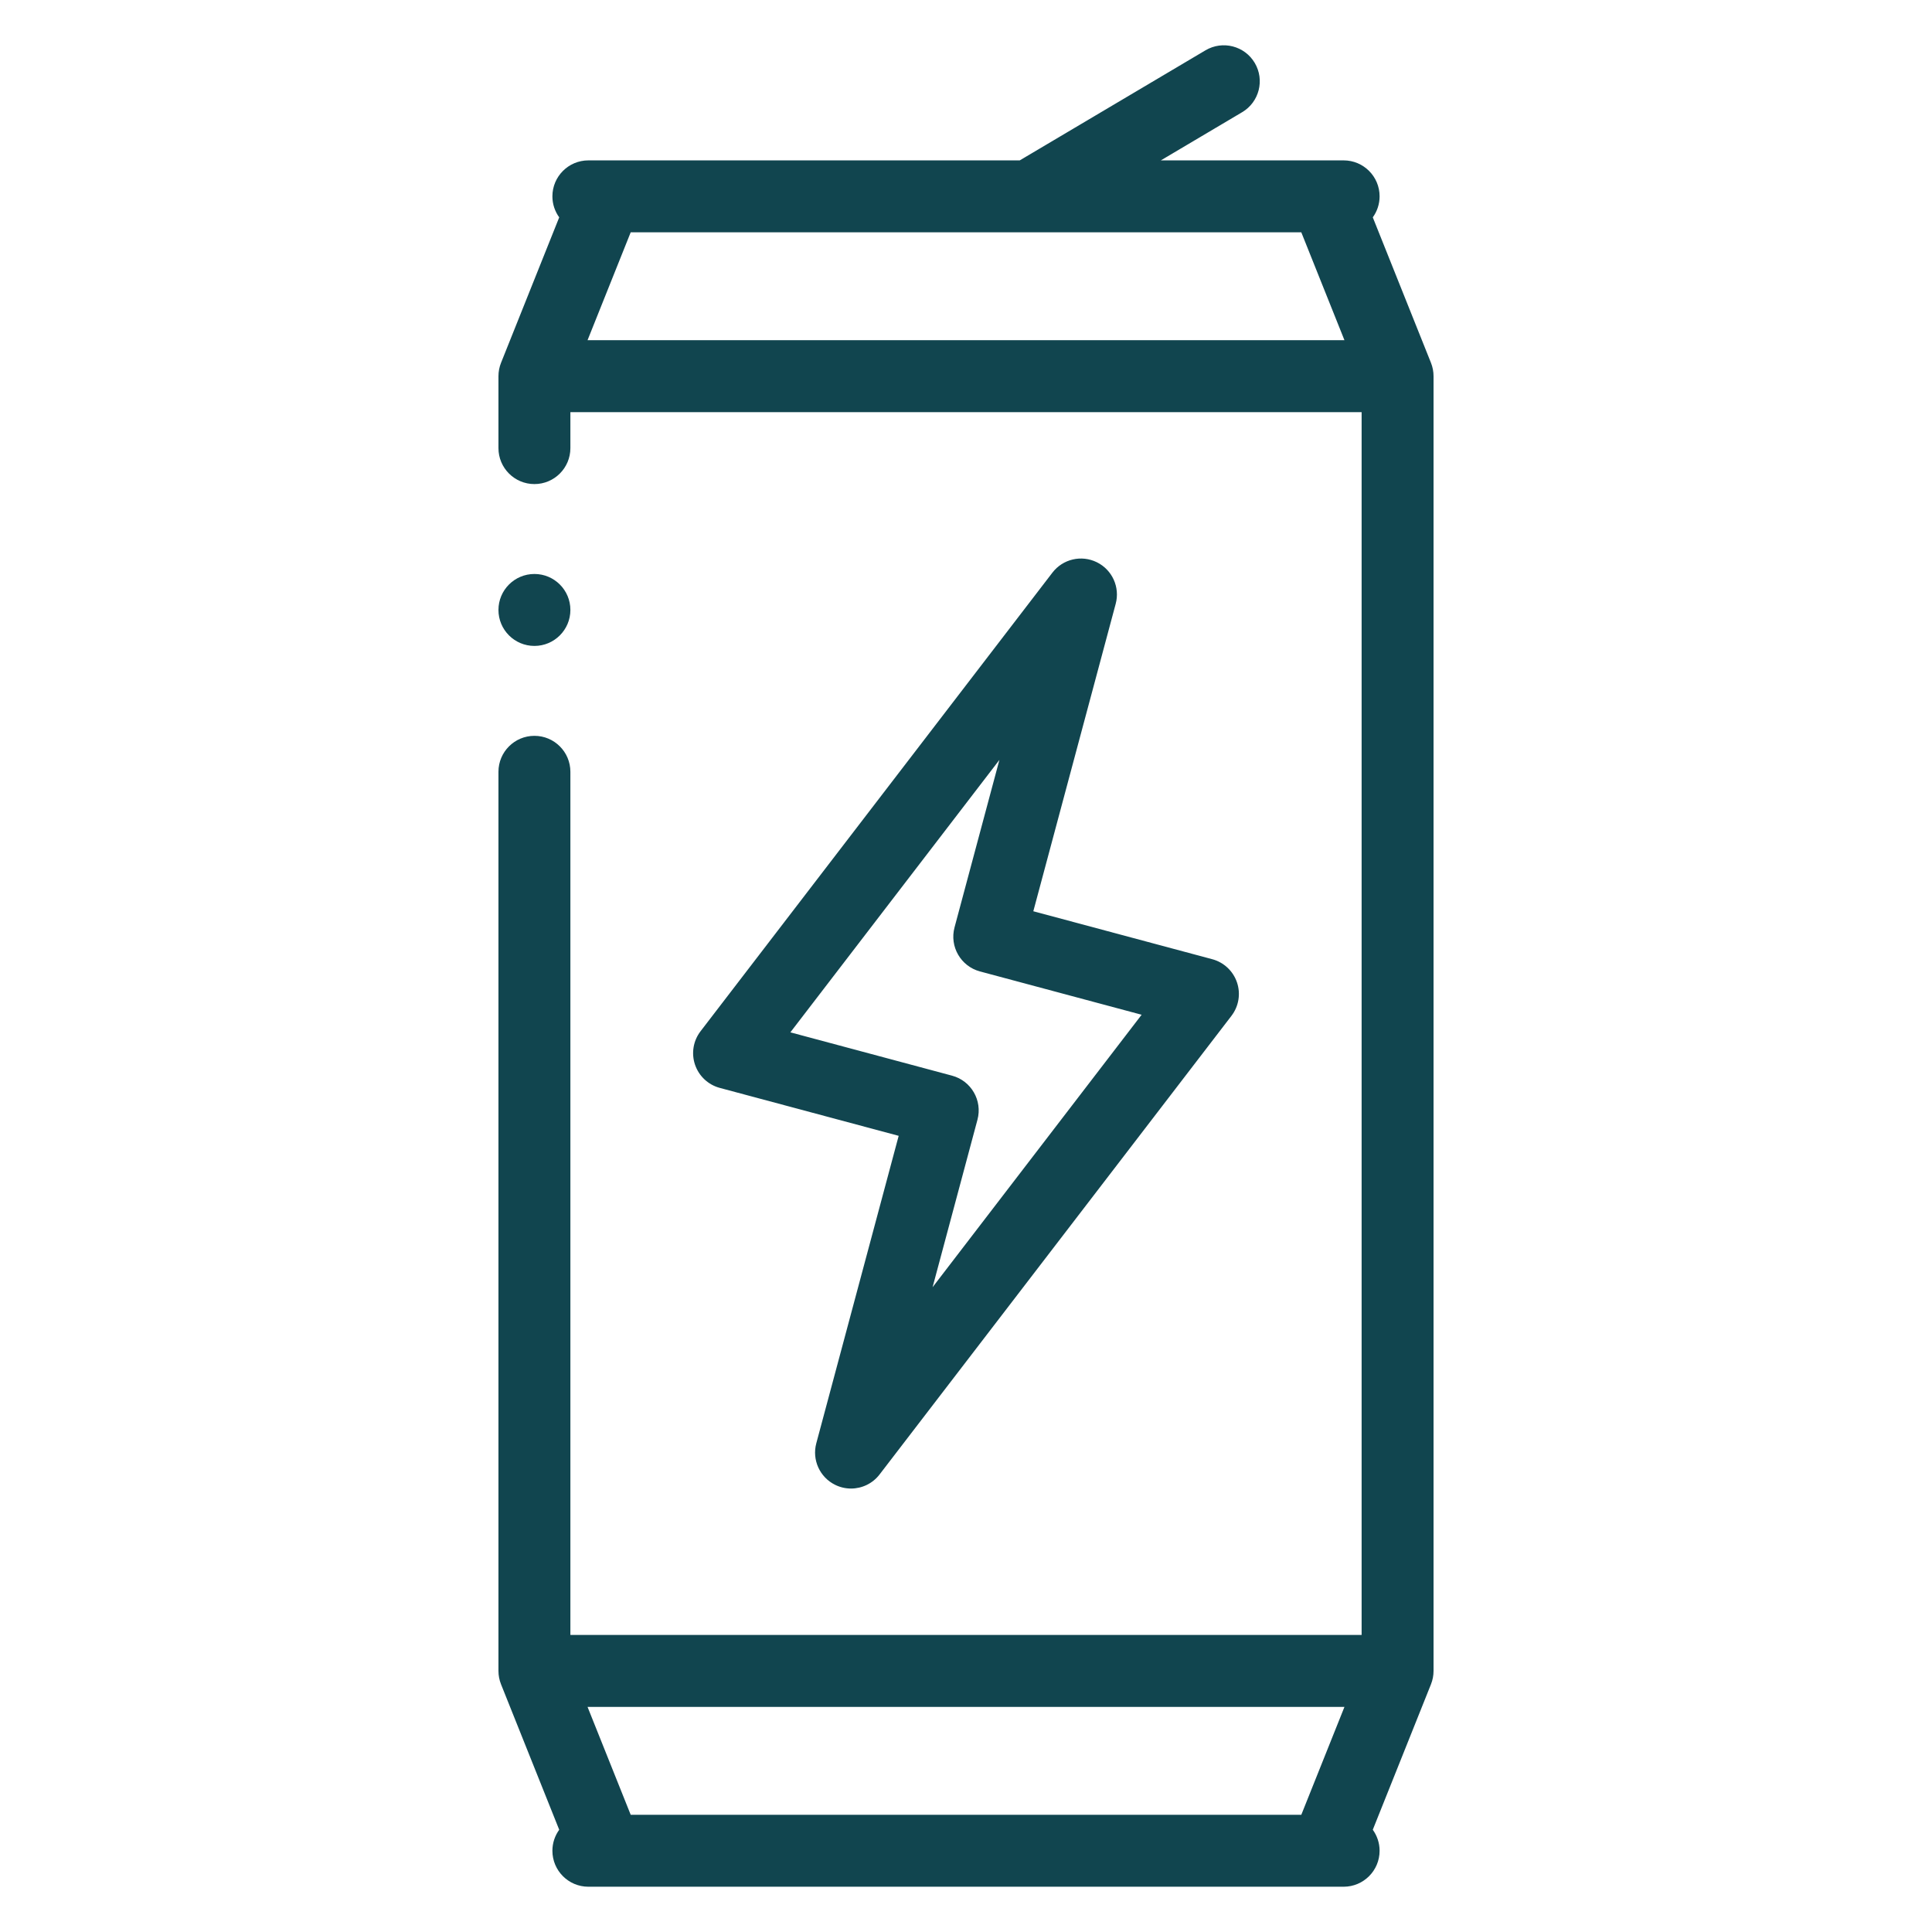
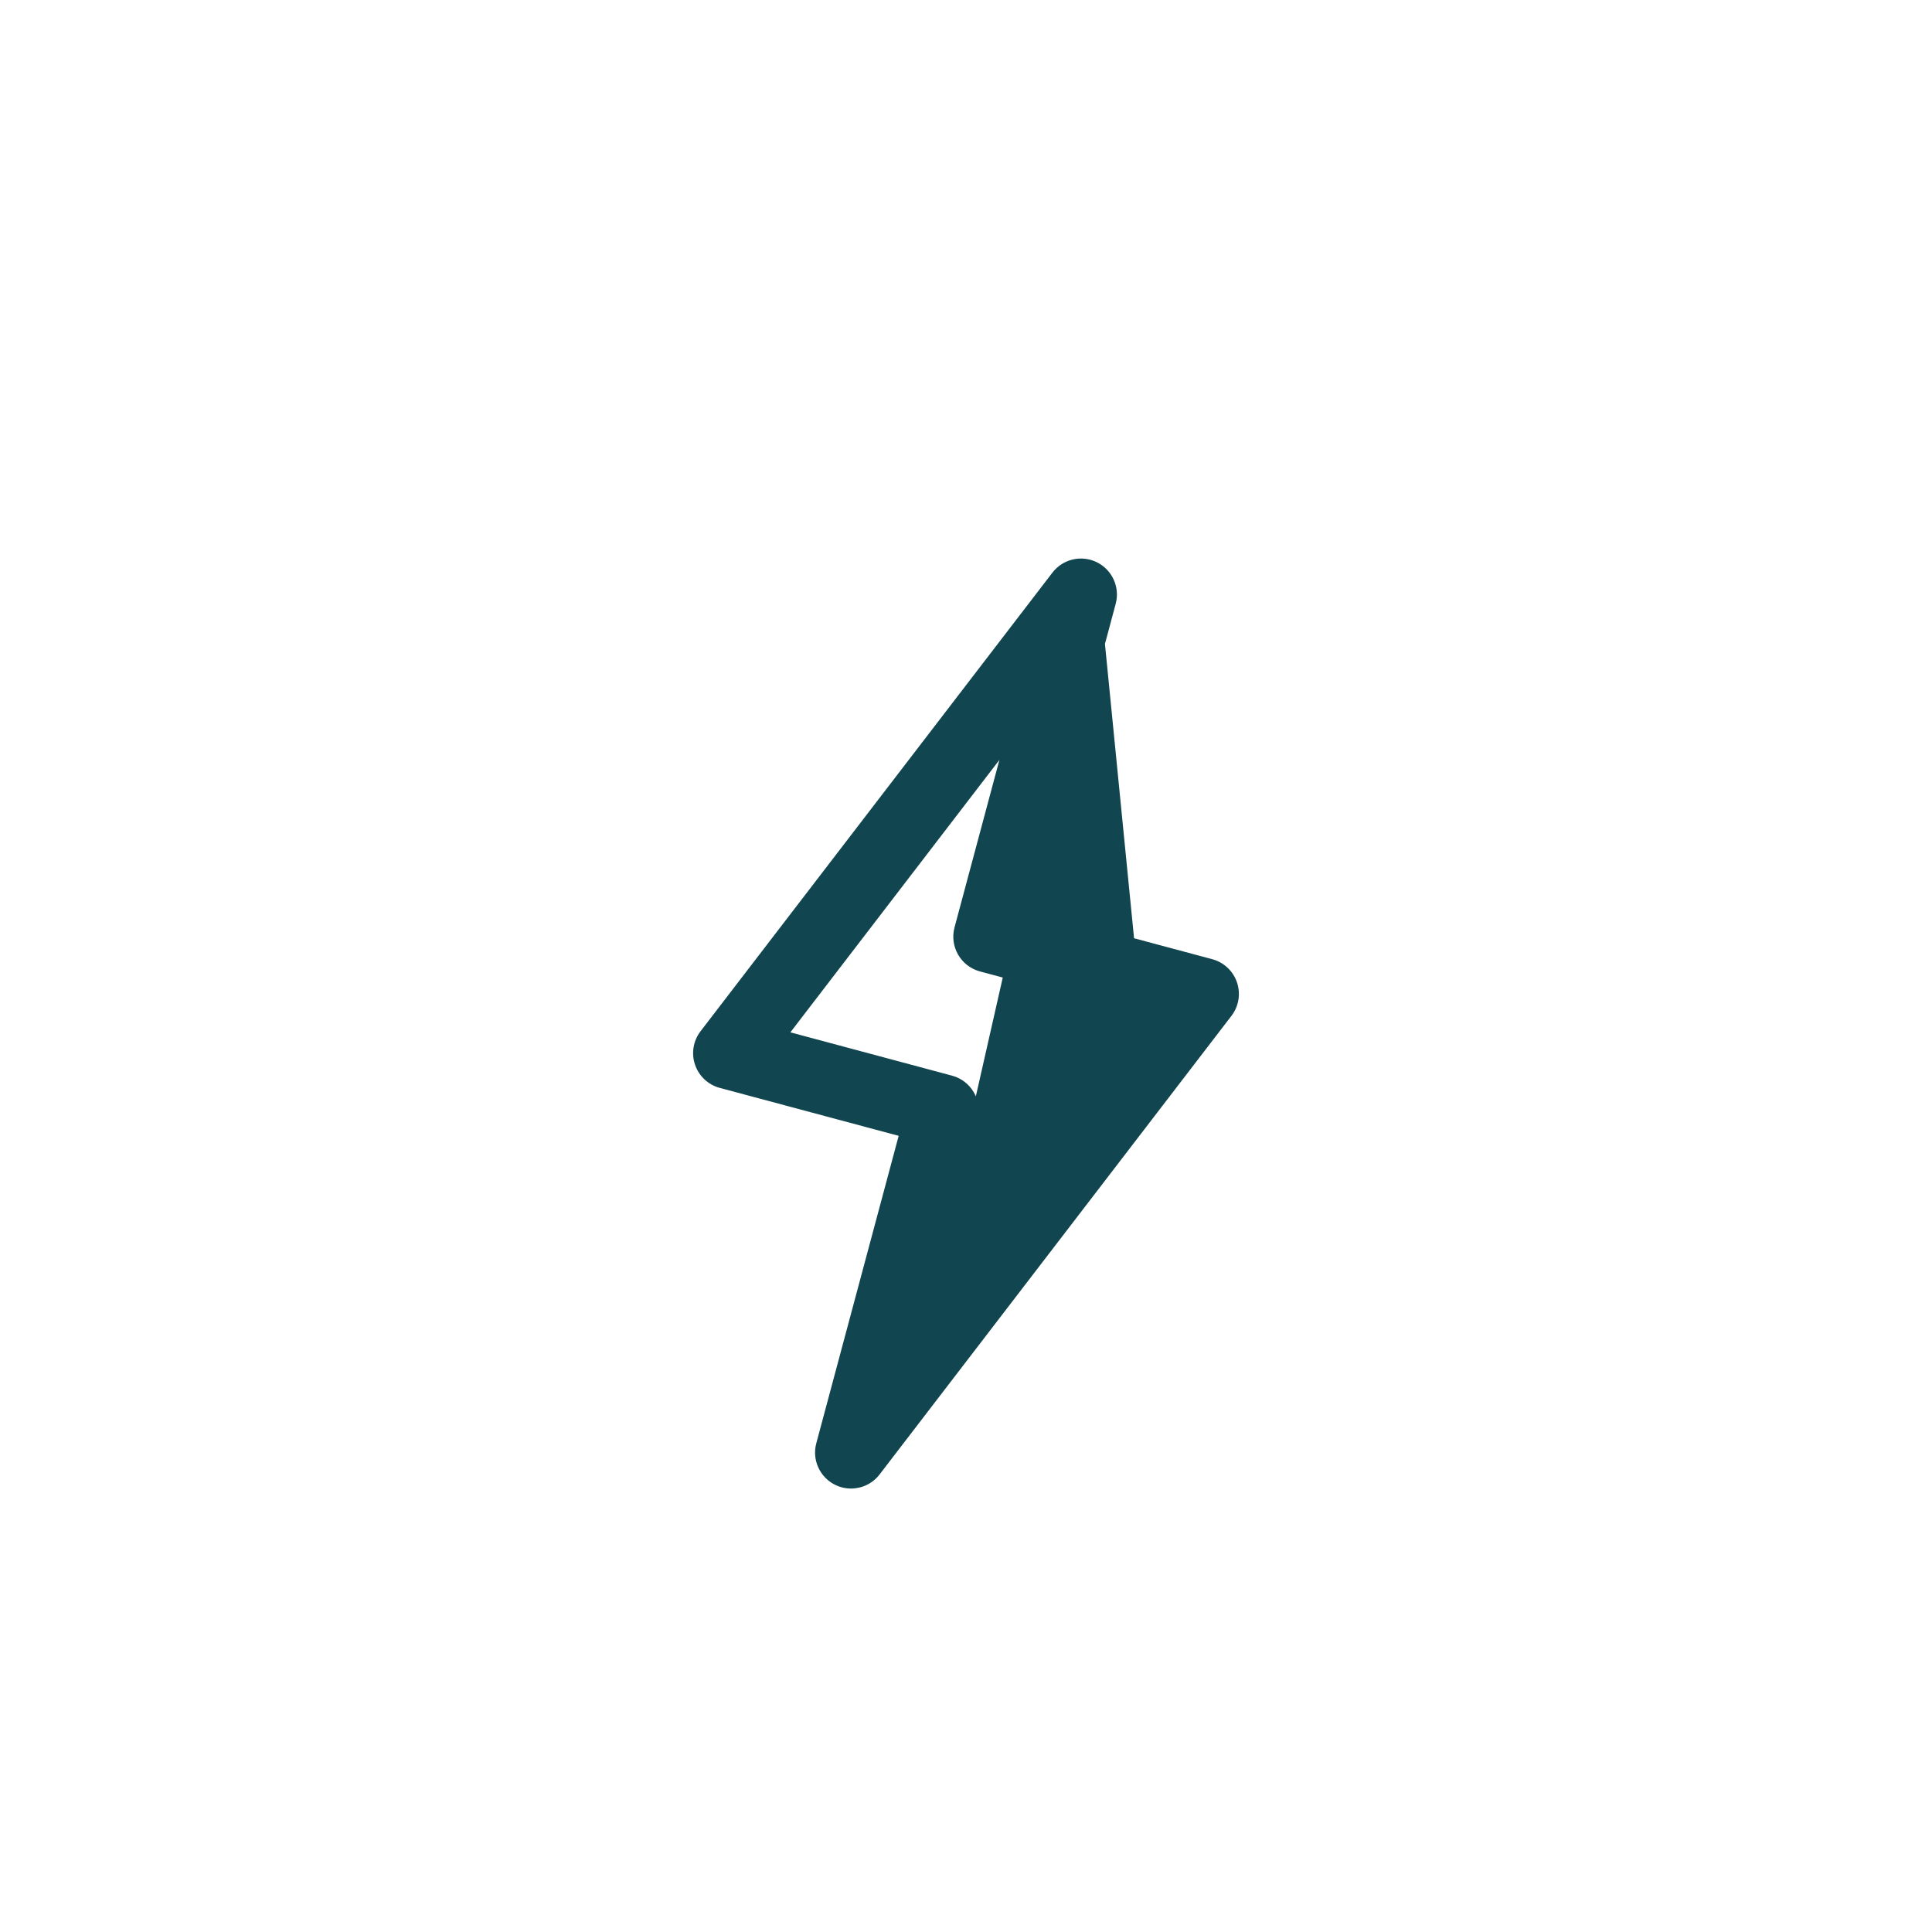
<svg xmlns="http://www.w3.org/2000/svg" width="512" height="512" viewBox="0 0 512 512" fill="none">
  <g clip-path="url(#clip0_210_126)">
-     <path d="M379.223 96.15L363.803 57.6C364.934 56.034 365.608 54.115 365.608 52.034C365.608 46.771 361.341 42.503 356.077 42.503H351.497C351.493 42.503 351.489 42.503 351.486 42.503H307.633L329.182 29.733C333.71 27.05 335.205 21.204 332.522 16.675C329.838 12.147 323.993 10.651 319.464 13.335L270.243 42.504H160.535C160.521 42.504 160.507 42.504 160.494 42.504H155.923C150.659 42.504 146.392 46.772 146.392 52.035C146.392 54.115 147.066 56.035 148.197 57.601L132.777 96.152C132.326 97.278 132.095 98.479 132.095 99.692V118.754C132.095 124.017 136.363 128.285 141.627 128.285C146.891 128.285 151.158 124.017 151.158 118.754V109.223H360.843V433.282H151.158V204.535C151.158 199.272 146.891 195.004 141.627 195.004C136.363 195.004 132.095 199.272 132.095 204.535V442.814C132.095 444.026 132.327 445.228 132.777 446.354L148.197 484.904C147.066 486.471 146.392 488.39 146.392 490.47C146.392 495.733 150.659 500.002 155.923 500.002H160.655C160.667 500.002 160.679 500.004 160.692 500.004C160.712 500.004 160.732 500.002 160.751 500.002H351.248C351.268 500.002 351.288 500.004 351.307 500.004C351.32 500.004 351.332 500.002 351.344 500.002H356.076C361.34 500.002 365.607 495.733 365.607 490.47C365.607 488.39 364.933 486.471 363.802 484.904L379.222 446.354C379.673 445.229 379.904 444.028 379.904 442.815V99.693C379.906 98.477 379.674 97.275 379.223 96.15ZM167.142 61.565H344.858L356.296 90.159H155.704L167.142 61.565ZM344.859 480.936H167.142L155.704 452.343H356.296L344.859 480.936Z" fill="#11454F" />
-     <path d="M290.681 149.003C286.6 146.989 281.67 148.142 278.903 151.75L185.651 273.294C183.713 275.819 183.164 279.145 184.188 282.16C185.212 285.173 187.672 287.478 190.746 288.302L238.159 301.007L216.328 382.481C215.151 386.873 217.241 391.485 221.319 393.496C222.666 394.16 224.105 394.48 225.529 394.48C228.418 394.48 231.242 393.165 233.096 390.749L326.349 269.206C328.287 266.681 328.836 263.355 327.812 260.34C326.788 257.326 324.328 255.022 321.254 254.198L273.84 241.493L295.671 160.018C296.849 155.625 294.759 151.013 290.681 149.003ZM302.543 268.919L247.145 341.123L259.039 296.734C260.402 291.65 257.384 286.424 252.3 285.061L209.457 273.581L264.855 201.375L252.961 245.766C251.598 250.85 254.616 256.076 259.701 257.439L302.543 268.919Z" fill="#11454F" />
-     <path d="M141.627 171.176C146.891 171.176 151.158 166.908 151.158 161.645V161.637C151.158 156.374 146.891 152.11 141.627 152.11C136.363 152.11 132.095 156.381 132.095 161.645C132.095 166.909 136.363 171.176 141.627 171.176Z" fill="#11454F" />
+     <path d="M290.681 149.003C286.6 146.989 281.67 148.142 278.903 151.75L185.651 273.294C183.713 275.819 183.164 279.145 184.188 282.16C185.212 285.173 187.672 287.478 190.746 288.302L238.159 301.007L216.328 382.481C215.151 386.873 217.241 391.485 221.319 393.496C222.666 394.16 224.105 394.48 225.529 394.48C228.418 394.48 231.242 393.165 233.096 390.749L326.349 269.206C328.287 266.681 328.836 263.355 327.812 260.34C326.788 257.326 324.328 255.022 321.254 254.198L273.84 241.493L295.671 160.018C296.849 155.625 294.759 151.013 290.681 149.003ZL247.145 341.123L259.039 296.734C260.402 291.65 257.384 286.424 252.3 285.061L209.457 273.581L264.855 201.375L252.961 245.766C251.598 250.85 254.616 256.076 259.701 257.439L302.543 268.919Z" fill="#11454F" />
  </g>
  <defs>
    <clipPath id="clip0_210_126">
      <rect width="488" height="488" fill="white" transform="translate(12 12)" />
    </clipPath>
  </defs>
</svg>